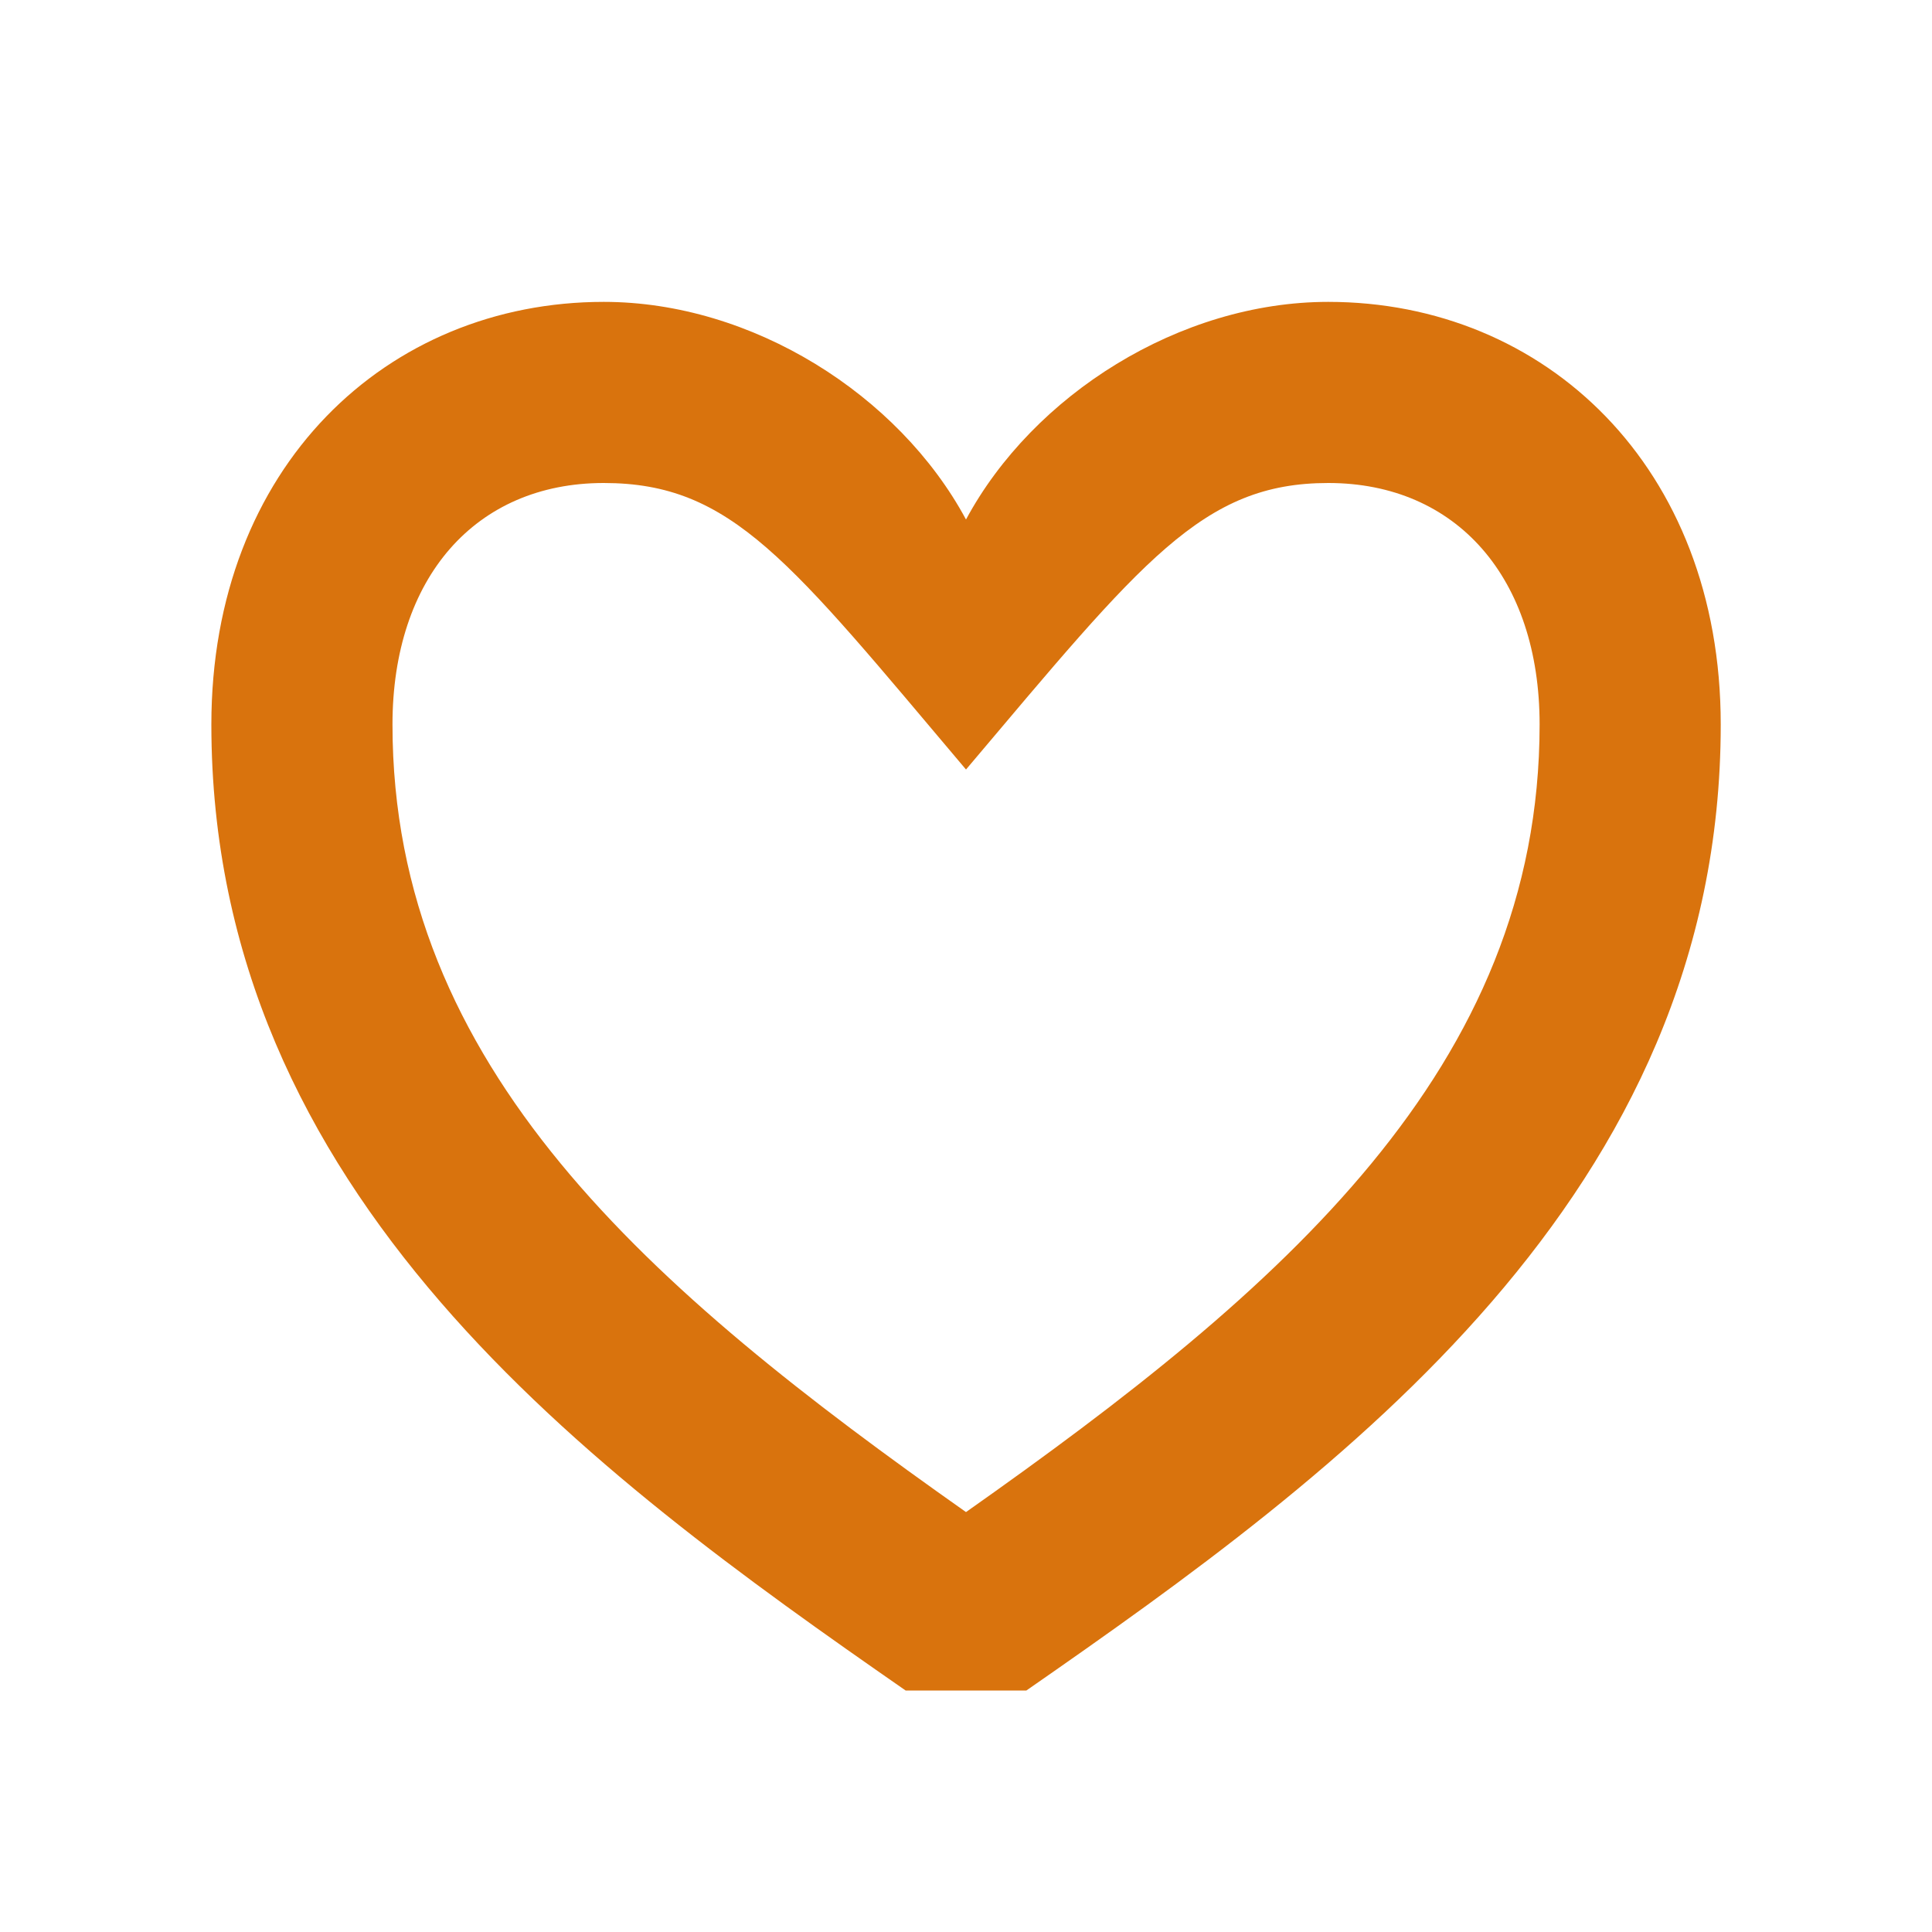
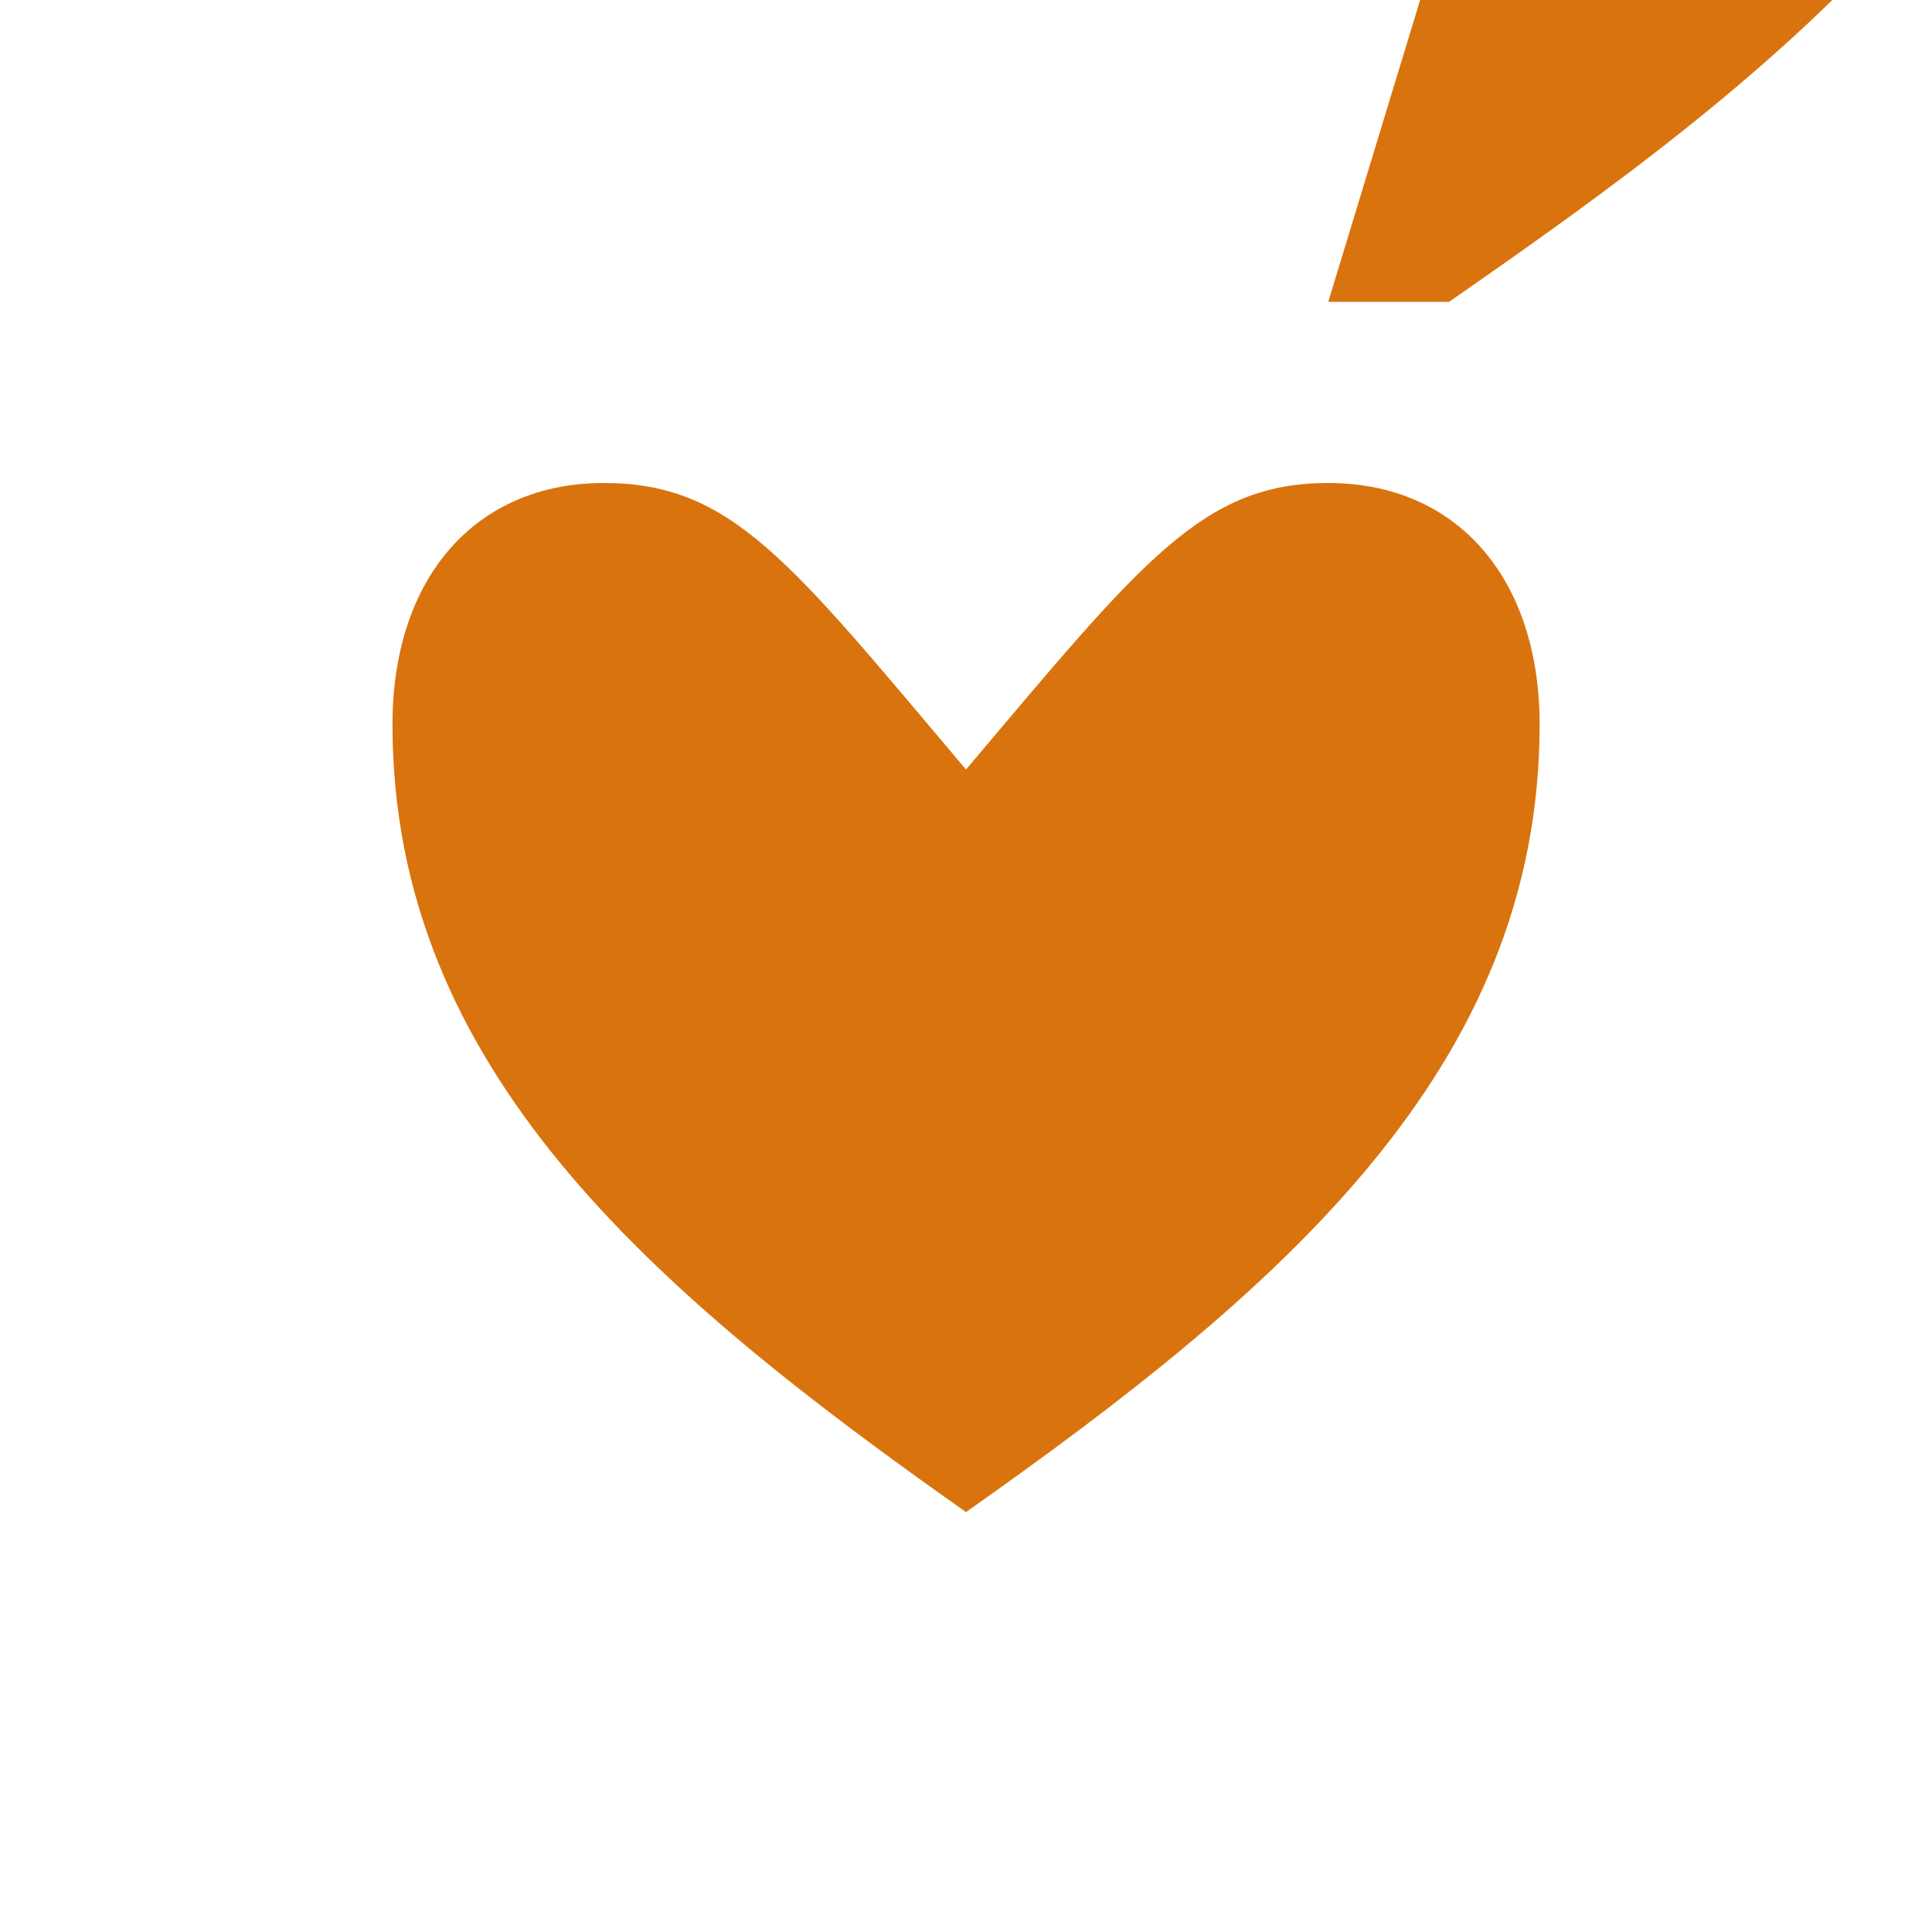
<svg xmlns="http://www.w3.org/2000/svg" viewBox="0 0 20 20" fill="#d9730d">
-   <path d="M13.75 3.125c-1.537 0-3.056.963-3.75 2.253-.694-1.29-2.213-2.253-3.75-2.253-2.244 0-4.062 1.706-4.062 4.375 0 4.869 3.924 7.734 7.187 10h1.25c3.262-2.266 7.188-5.131 7.188-10 0-2.669-1.82-4.375-4.063-4.375M10 15.653C6.728 13.347 4.063 11.056 4.063 7.5c0-1.519.859-2.5 2.187-2.5s1.922.803 3.75 2.966C11.828 5.803 12.447 5 13.75 5c1.328 0 2.188.981 2.188 2.5 0 3.556-2.666 5.847-5.938 8.153" fill="#d9730d" />
+   <path d="M13.75 3.125h1.25c3.262-2.266 7.188-5.131 7.188-10 0-2.669-1.82-4.375-4.063-4.375M10 15.653C6.728 13.347 4.063 11.056 4.063 7.5c0-1.519.859-2.5 2.187-2.5s1.922.803 3.75 2.966C11.828 5.803 12.447 5 13.75 5c1.328 0 2.188.981 2.188 2.5 0 3.556-2.666 5.847-5.938 8.153" fill="#d9730d" />
</svg>